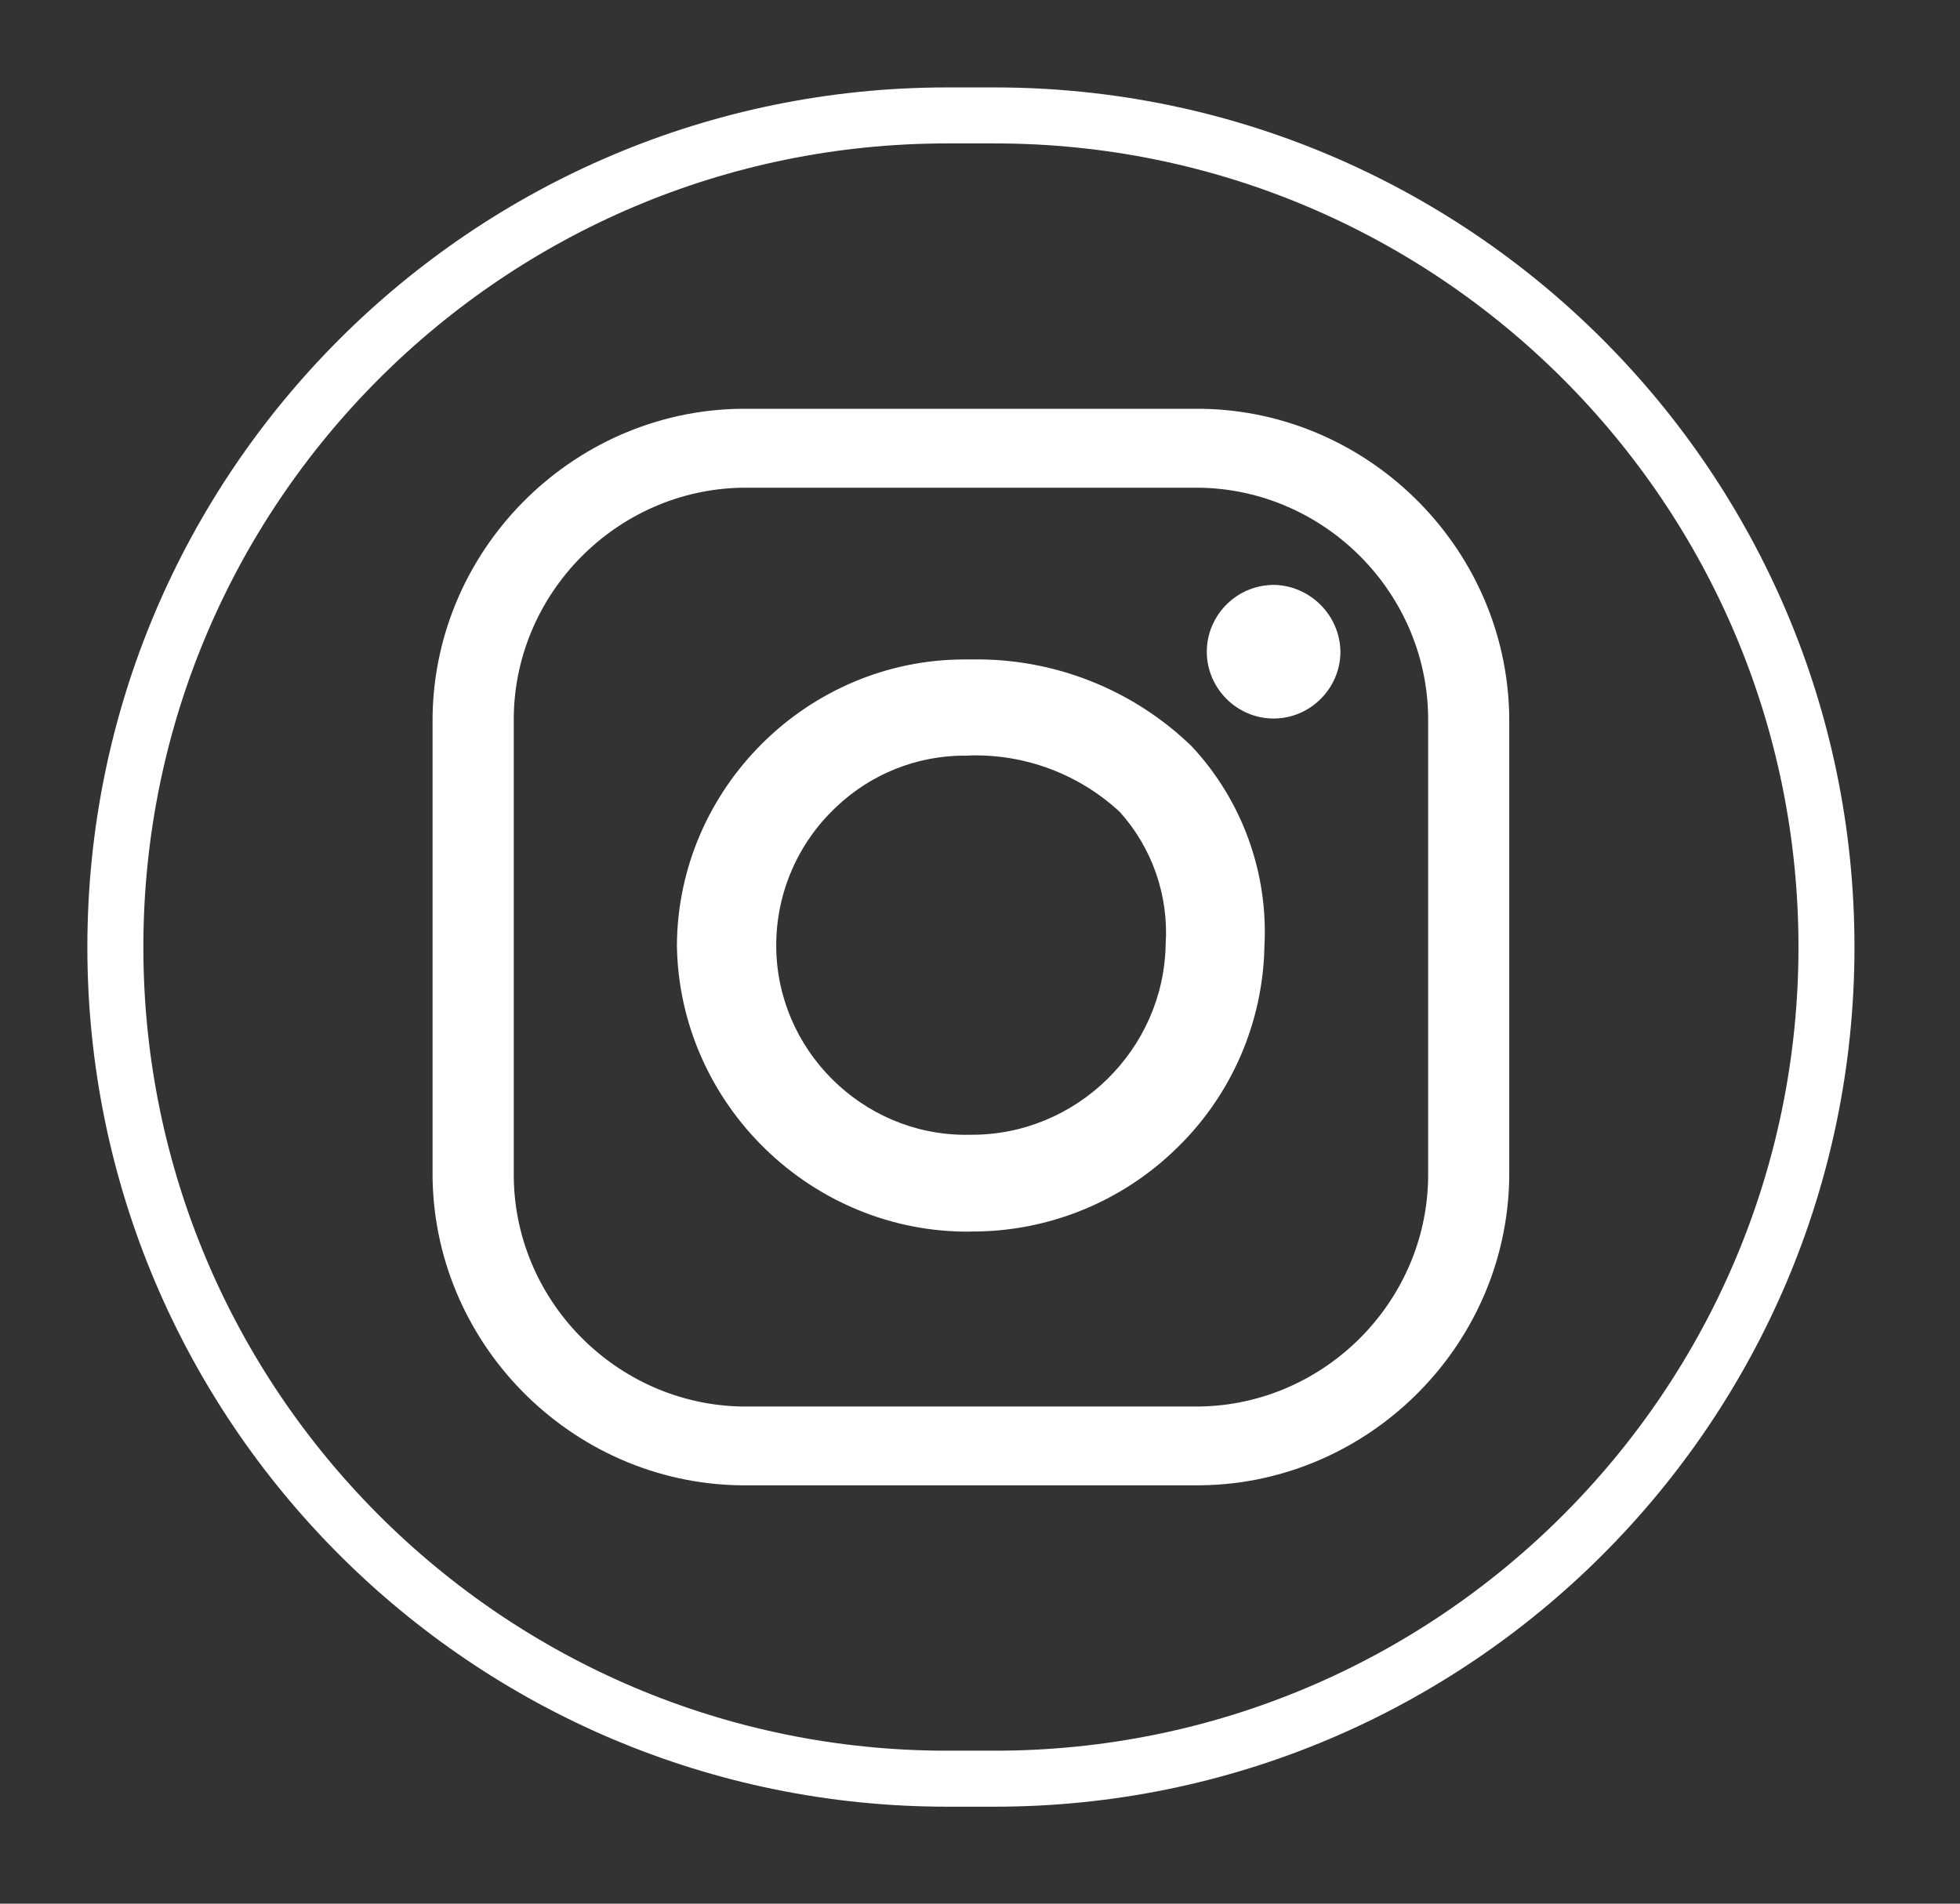
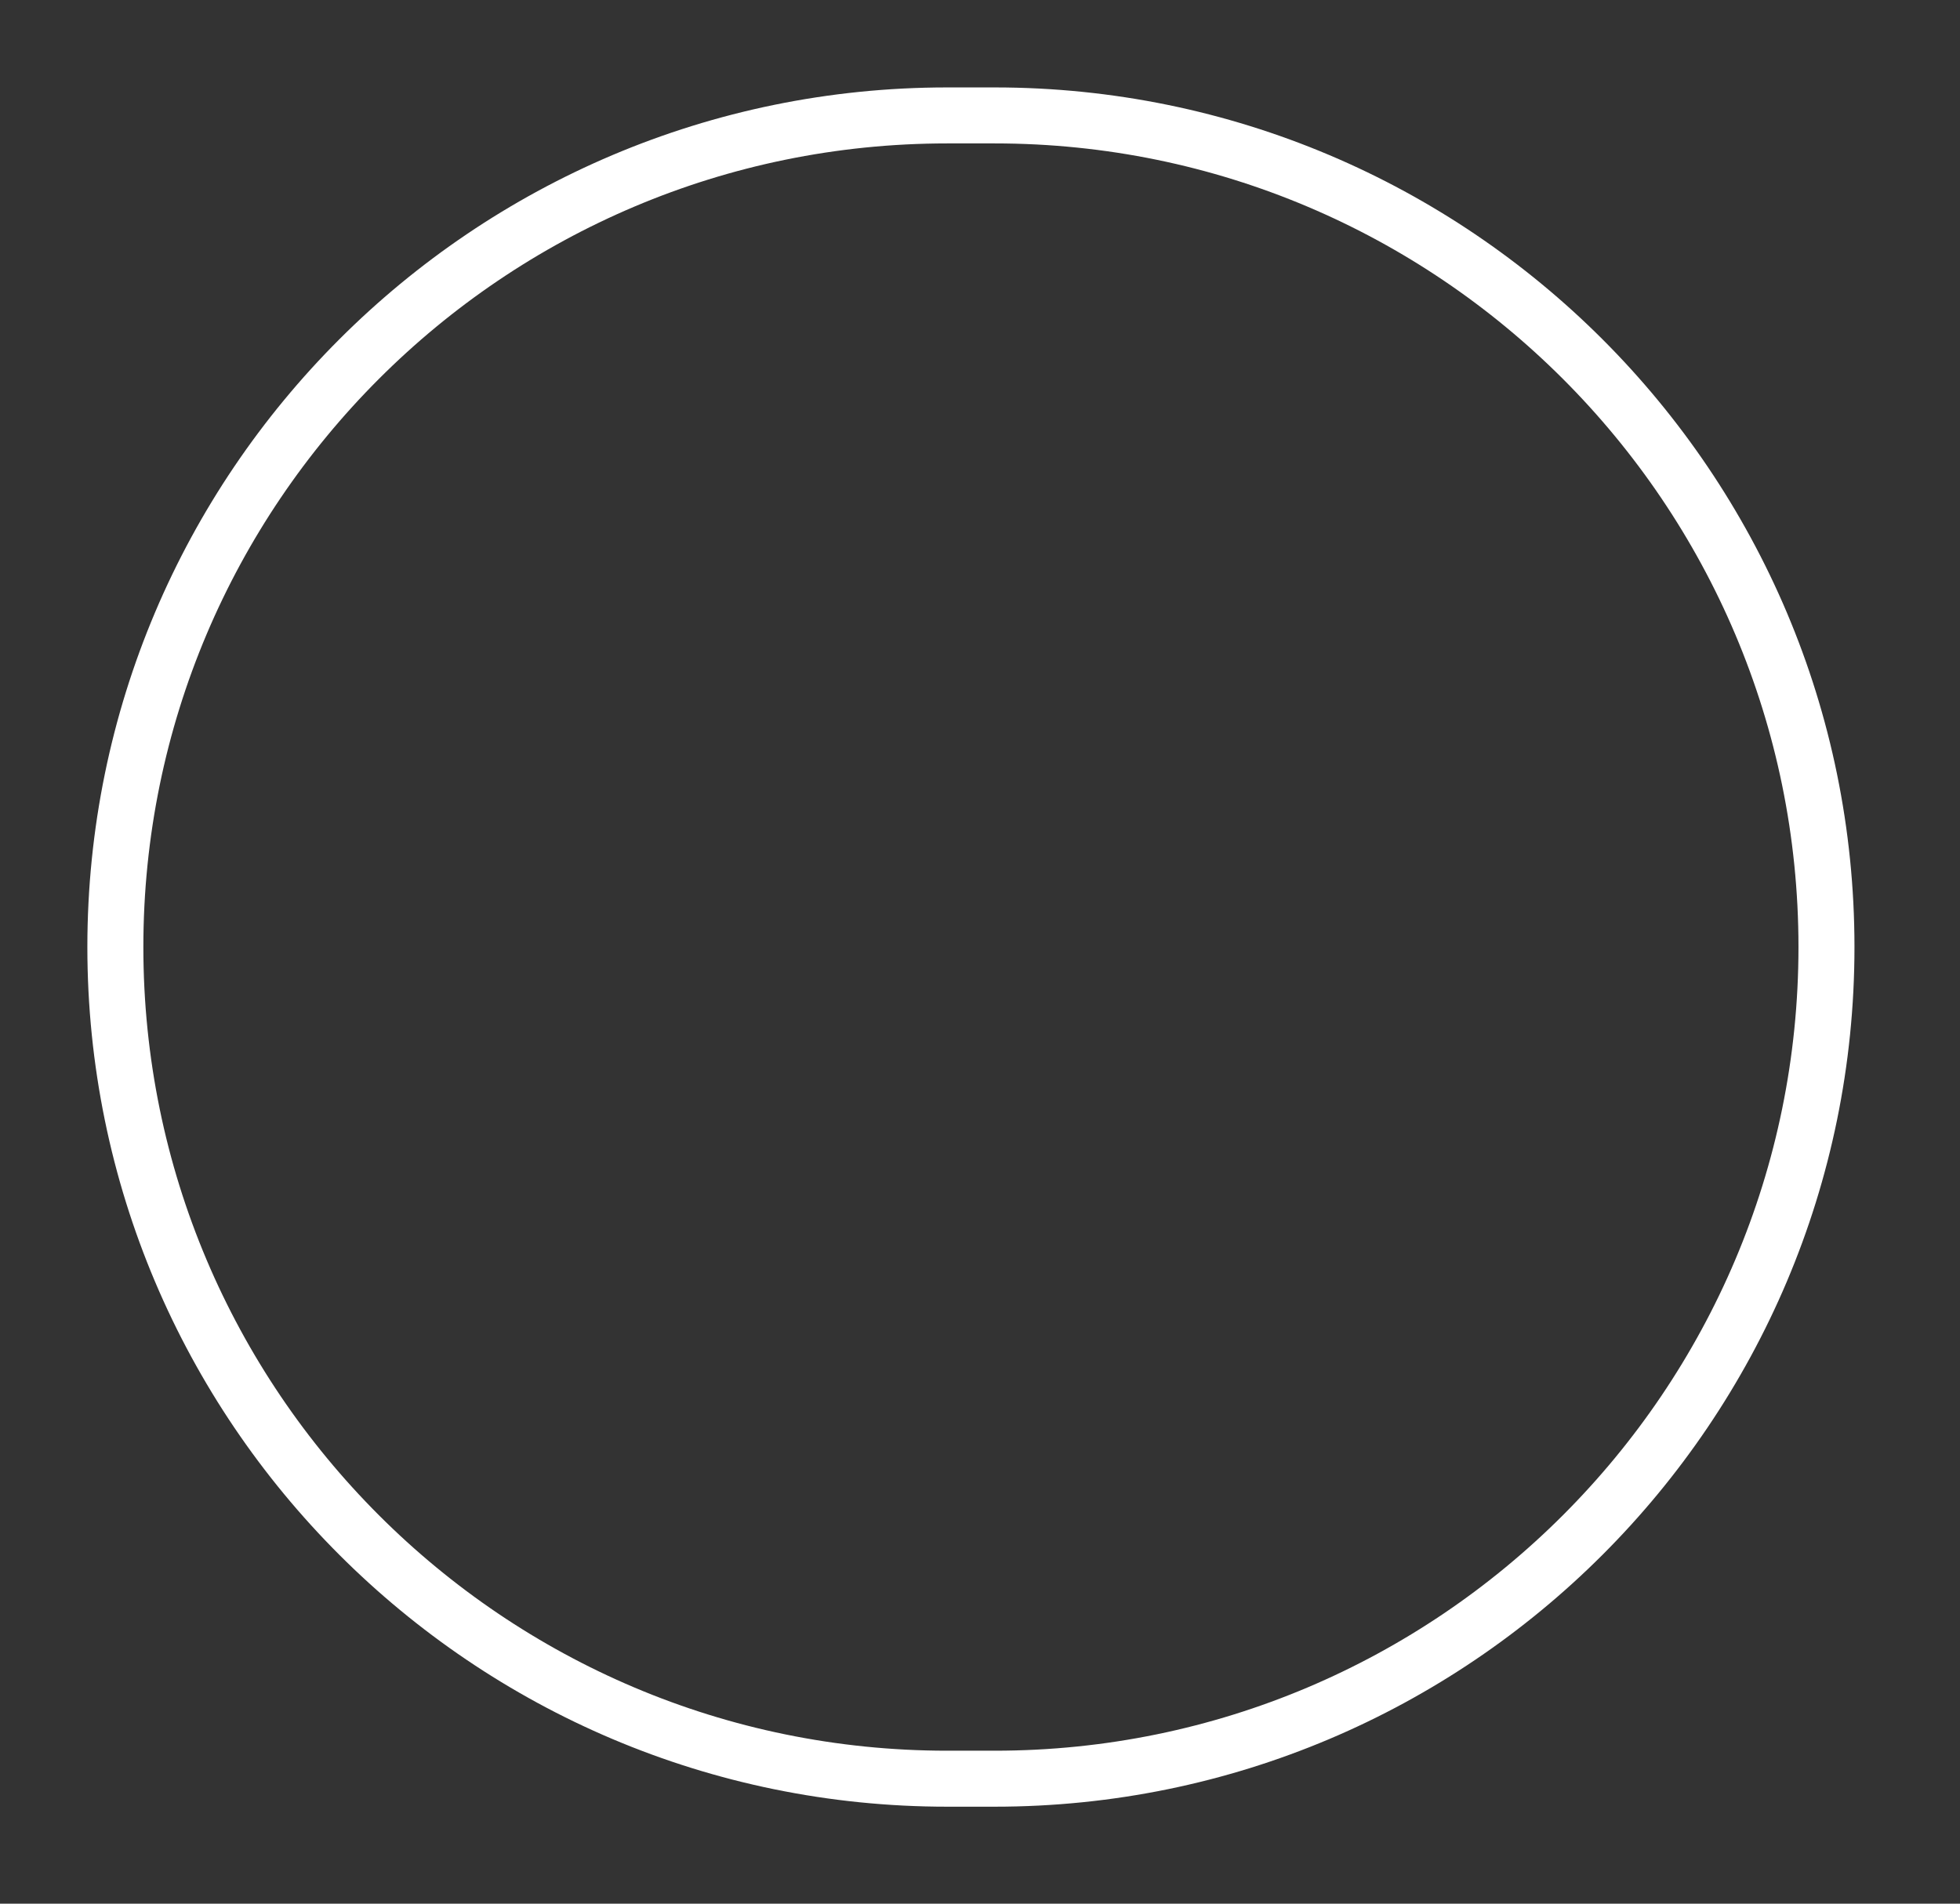
<svg xmlns="http://www.w3.org/2000/svg" width="100%" height="100%" viewBox="0 0 70 68" version="1.1" xml:space="preserve" style="fill-rule:evenodd;clip-rule:evenodd;">
  <rect x="0" y="0" width="70" height="68" fill="#333333" stroke="none" />
  <g transform="matrix(1,0,0,1,-81.93,3.123)">
    <g transform="matrix(1,0,0,1,-937.6,-7829.2)">
      <g id="Group_7257" transform="matrix(1,0,0,1,1023.65,7830.2)">
        <g id="Group_4067-2">
          <path id="Rectangle_3441-2" d="M61.111,29.706L61.111,29.707C61.111,46.102 47.8,59.413 31.405,59.413L29.706,59.413C13.311,59.413 0,46.102 0,29.707L0,29.706C0,13.311 13.311,0 29.706,0L31.405,0C47.8,0 61.111,13.311 61.111,29.706Z" style="fill:none;stroke:white;stroke-width:2px;" />
          <g id="Group_7259" transform="matrix(1,0,0,1,11.329,10.479)">
            <g id="Group_7258">
              <clipPath id="_clip1">
-                 <rect x="0" y="0" width="38.452" height="38.455" />
-               </clipPath>
+                 </clipPath>
              <g clip-path="url(#_clip1)">
-                 <path id="Path_87906" d="M27.161,38.454L11.291,38.454C5.185,38.531 0.093,33.58 0,27.474L0,10.989C0.089,4.88 5.182,-0.077 11.291,0L27.162,0C33.271,-0.076 38.363,4.881 38.452,10.989L38.452,27.471C38.36,33.578 33.268,38.531 27.161,38.454M11.291,2.819C6.751,2.764 2.966,6.449 2.9,10.989L2.9,27.471C2.966,32.012 6.753,35.697 11.294,35.64L27.162,35.64C31.704,35.698 35.491,32.013 35.556,27.471L35.556,10.989C35.491,6.447 31.704,2.762 27.162,2.819L11.291,2.819ZM19.226,29.392C13.548,29.457 8.816,24.853 8.726,19.175C8.756,13.559 13.385,8.954 19.002,8.954C19.022,8.954 19.041,8.954 19.061,8.954L19.276,8.954C22.194,8.908 25.013,10.024 27.109,12.054C28.911,13.984 29.851,16.568 29.709,19.205C29.658,21.914 28.541,24.497 26.6,26.389C24.636,28.325 21.982,29.405 19.225,29.389M18.98,12.389C17.282,12.394 15.649,13.05 14.419,14.221C13.051,15.5 12.273,17.292 12.273,19.165C12.273,22.879 15.329,25.934 19.042,25.934C19.103,25.934 19.164,25.934 19.225,25.932C22.995,25.953 26.123,22.889 26.182,19.12C26.293,17.391 25.701,15.688 24.543,14.4C23.088,13.052 21.161,12.327 19.178,12.384C19.112,12.391 19.045,12.394 18.978,12.393M29.972,6.293C28.688,6.328 27.651,7.394 27.651,8.678C27.651,9.987 28.728,11.064 30.037,11.064C31.346,11.064 32.423,9.987 32.423,8.678C32.423,8.678 32.423,8.678 32.423,8.678C32.407,7.352 31.304,6.275 29.978,6.29L29.972,6.293Z" style="fill:white;fill-rule:nonzero;" />
-               </g>
+                 </g>
            </g>
          </g>
        </g>
      </g>
    </g>
  </g>
</svg>